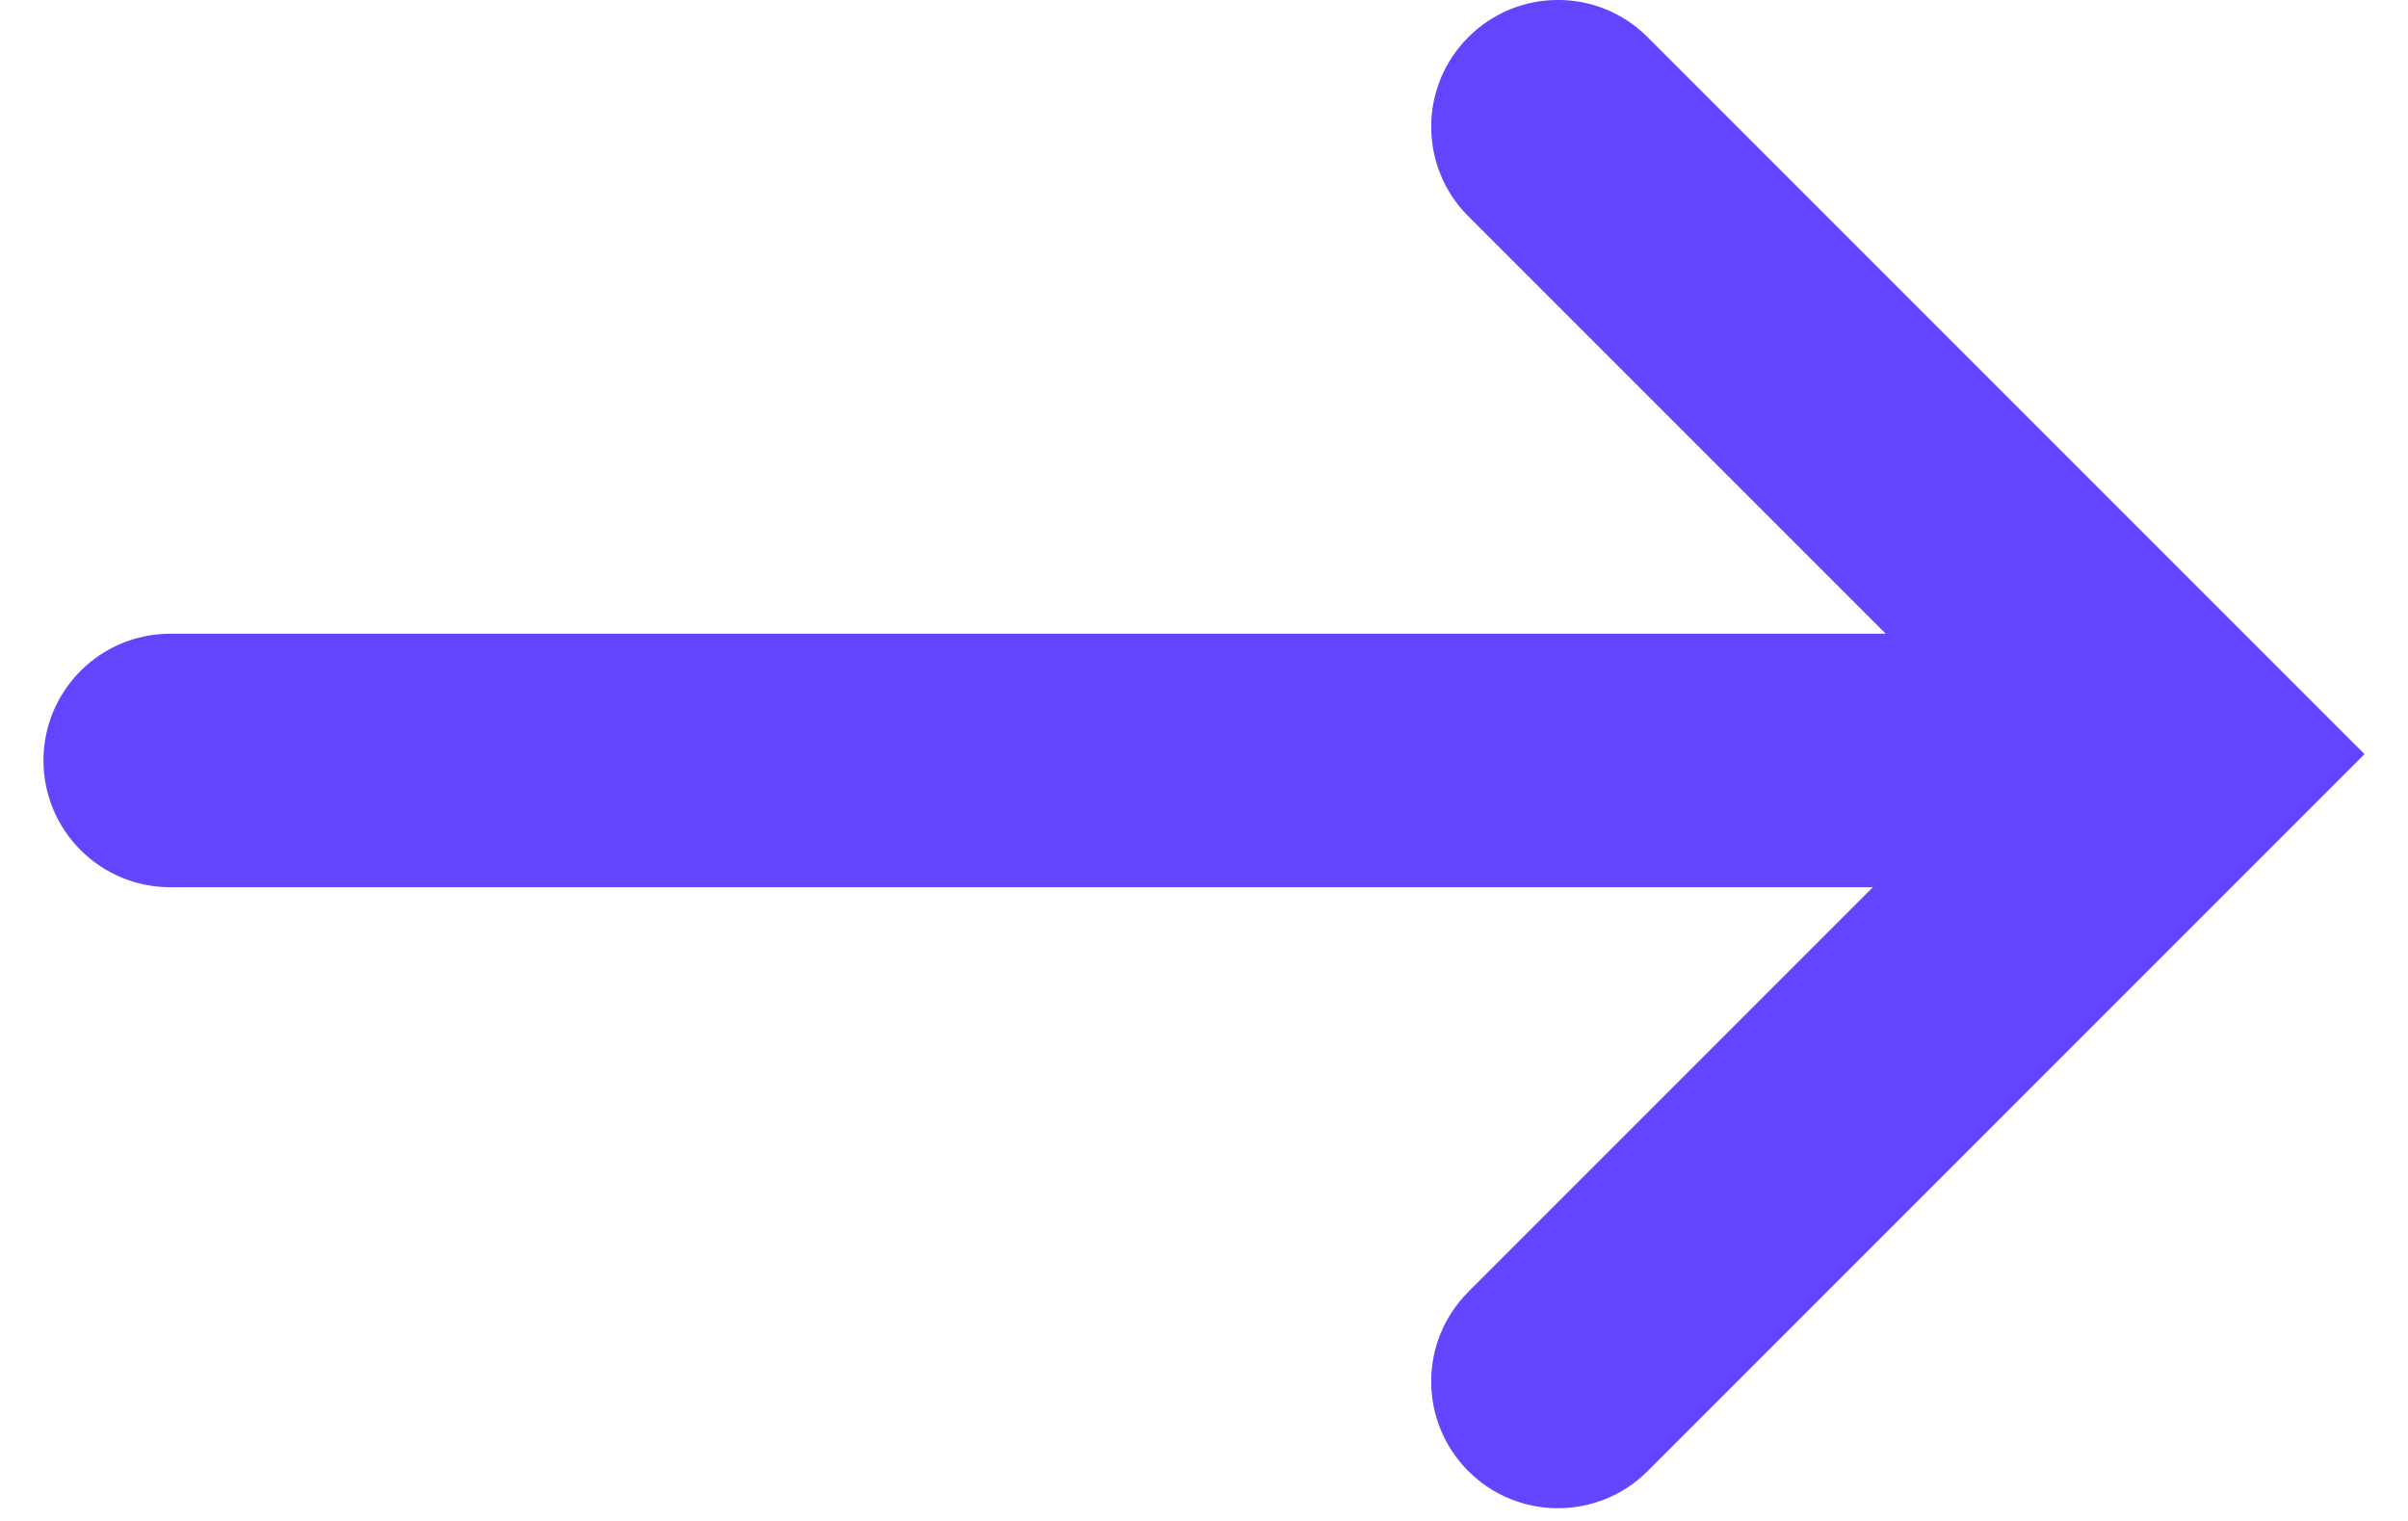
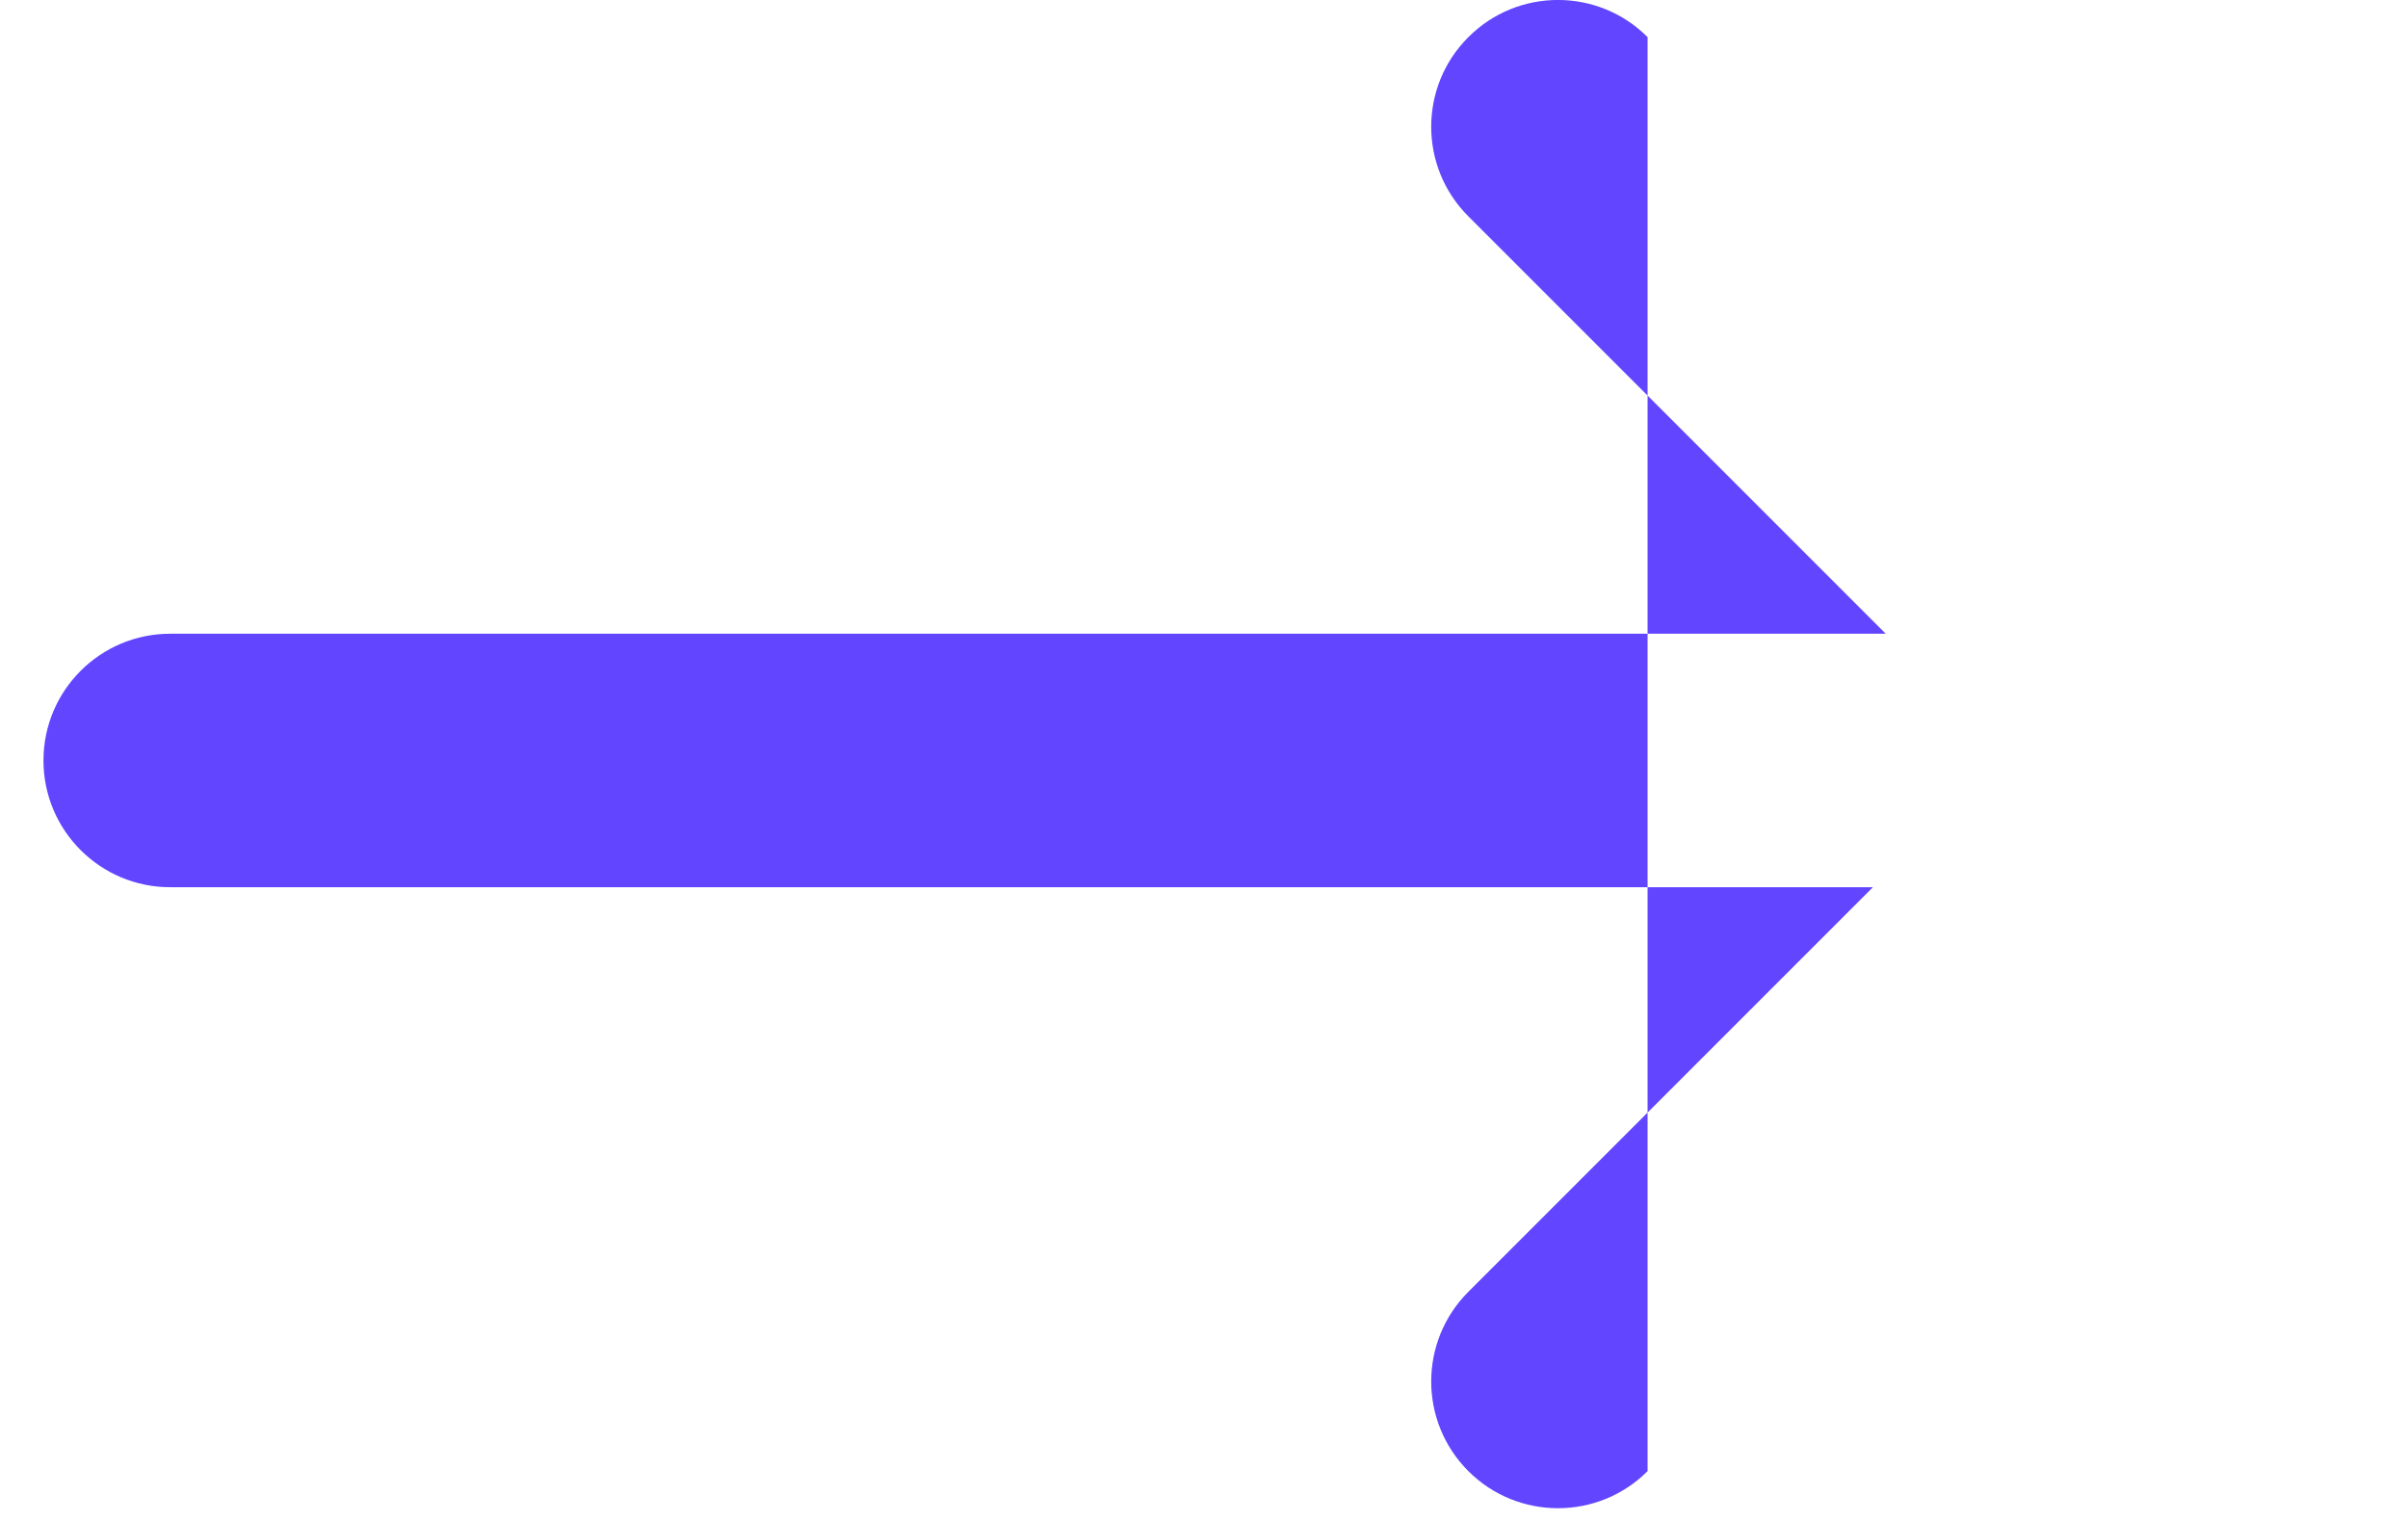
<svg xmlns="http://www.w3.org/2000/svg" width="19" height="12" viewBox="0 0 19 12" fill="none">
-   <path fill-rule="evenodd" clip-rule="evenodd" d="M11.586 0.293C11.976 -0.098 12.61 -0.098 13 0.293L18.657 5.95L13 11.607C12.61 11.997 11.976 11.997 11.586 11.607C11.195 11.216 11.195 10.583 11.586 10.192L14.778 7H1.343C0.791 7 0.343 6.552 0.343 6C0.343 5.448 0.791 5 1.343 5H14.879L11.586 1.707C11.195 1.317 11.195 0.683 11.586 0.293Z" fill="#6145FF" />
+   <path fill-rule="evenodd" clip-rule="evenodd" d="M11.586 0.293C11.976 -0.098 12.61 -0.098 13 0.293L13 11.607C12.61 11.997 11.976 11.997 11.586 11.607C11.195 11.216 11.195 10.583 11.586 10.192L14.778 7H1.343C0.791 7 0.343 6.552 0.343 6C0.343 5.448 0.791 5 1.343 5H14.879L11.586 1.707C11.195 1.317 11.195 0.683 11.586 0.293Z" fill="#6145FF" />
</svg>